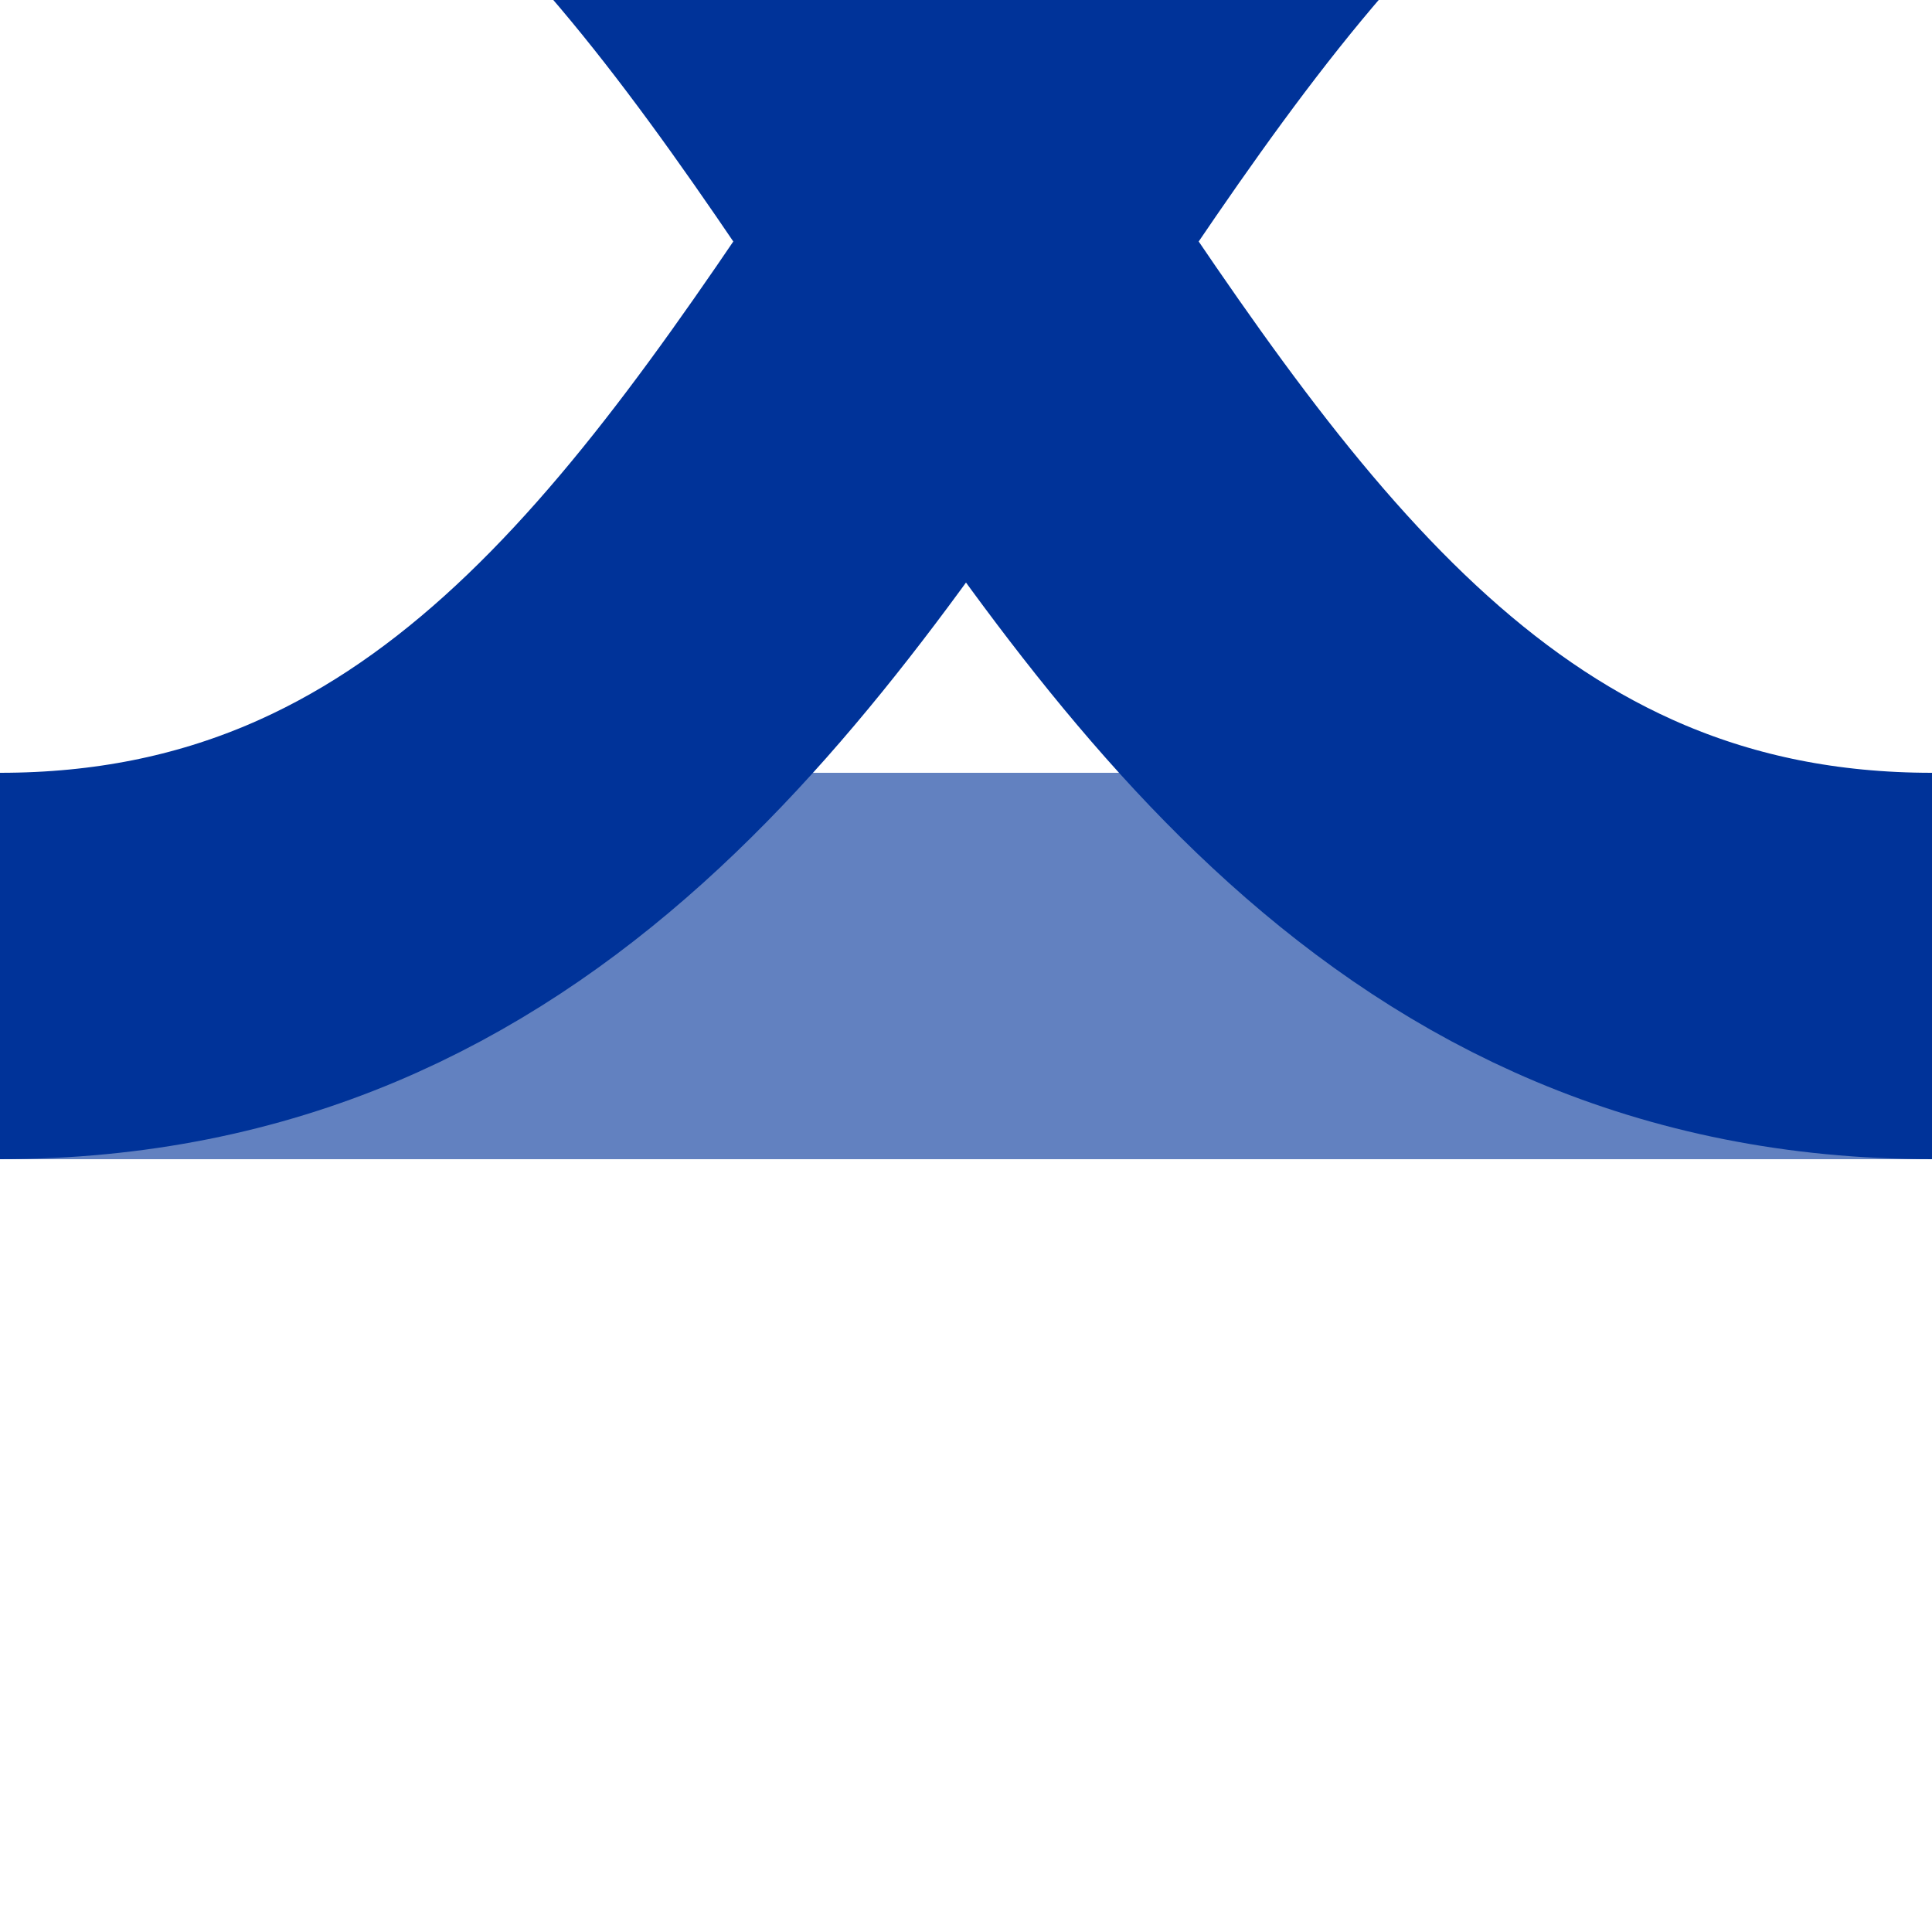
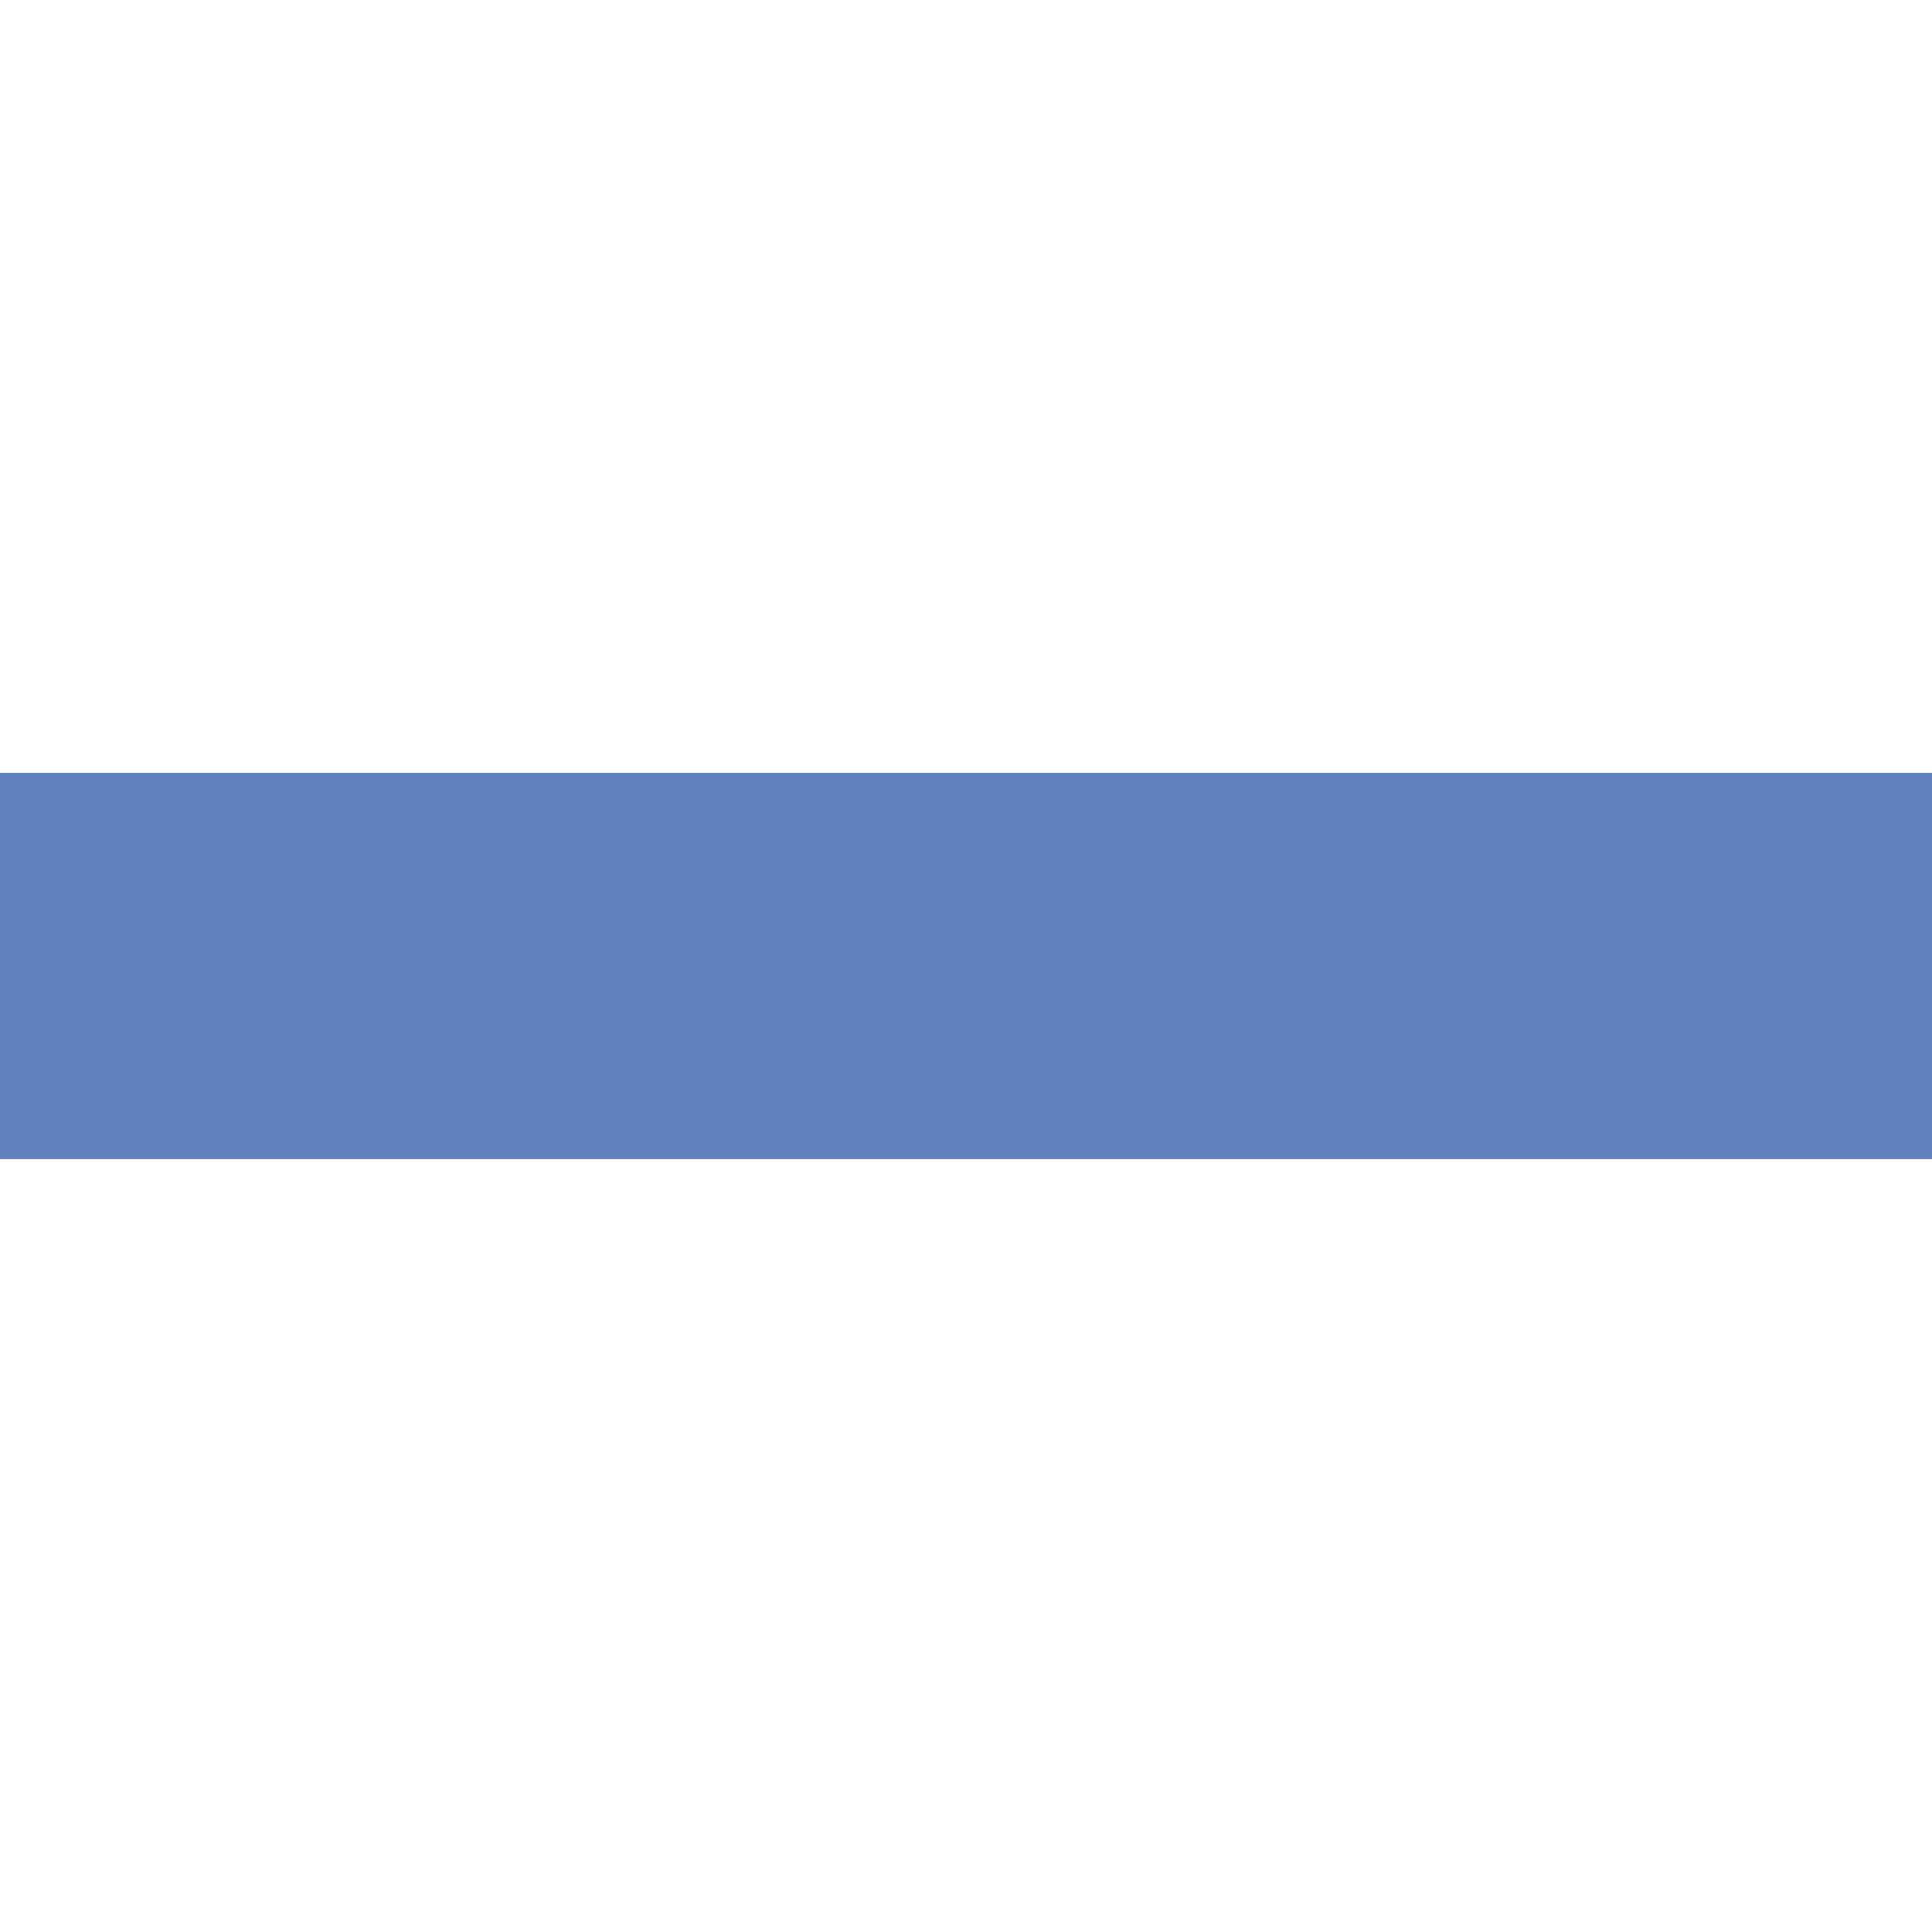
<svg xmlns="http://www.w3.org/2000/svg" width="500" height="500">
  <title>uxSHI3gl+lq</title>
  <g stroke-width="100" fill="none">
    <path stroke="#6281C0" d="M 0,250 H 500" />
-     <path stroke="#003399" d="M 0,-125 C 250,-125 250,250 500,250 M 0,250 C 250,250 250,-125 500,-125" />
  </g>
</svg>